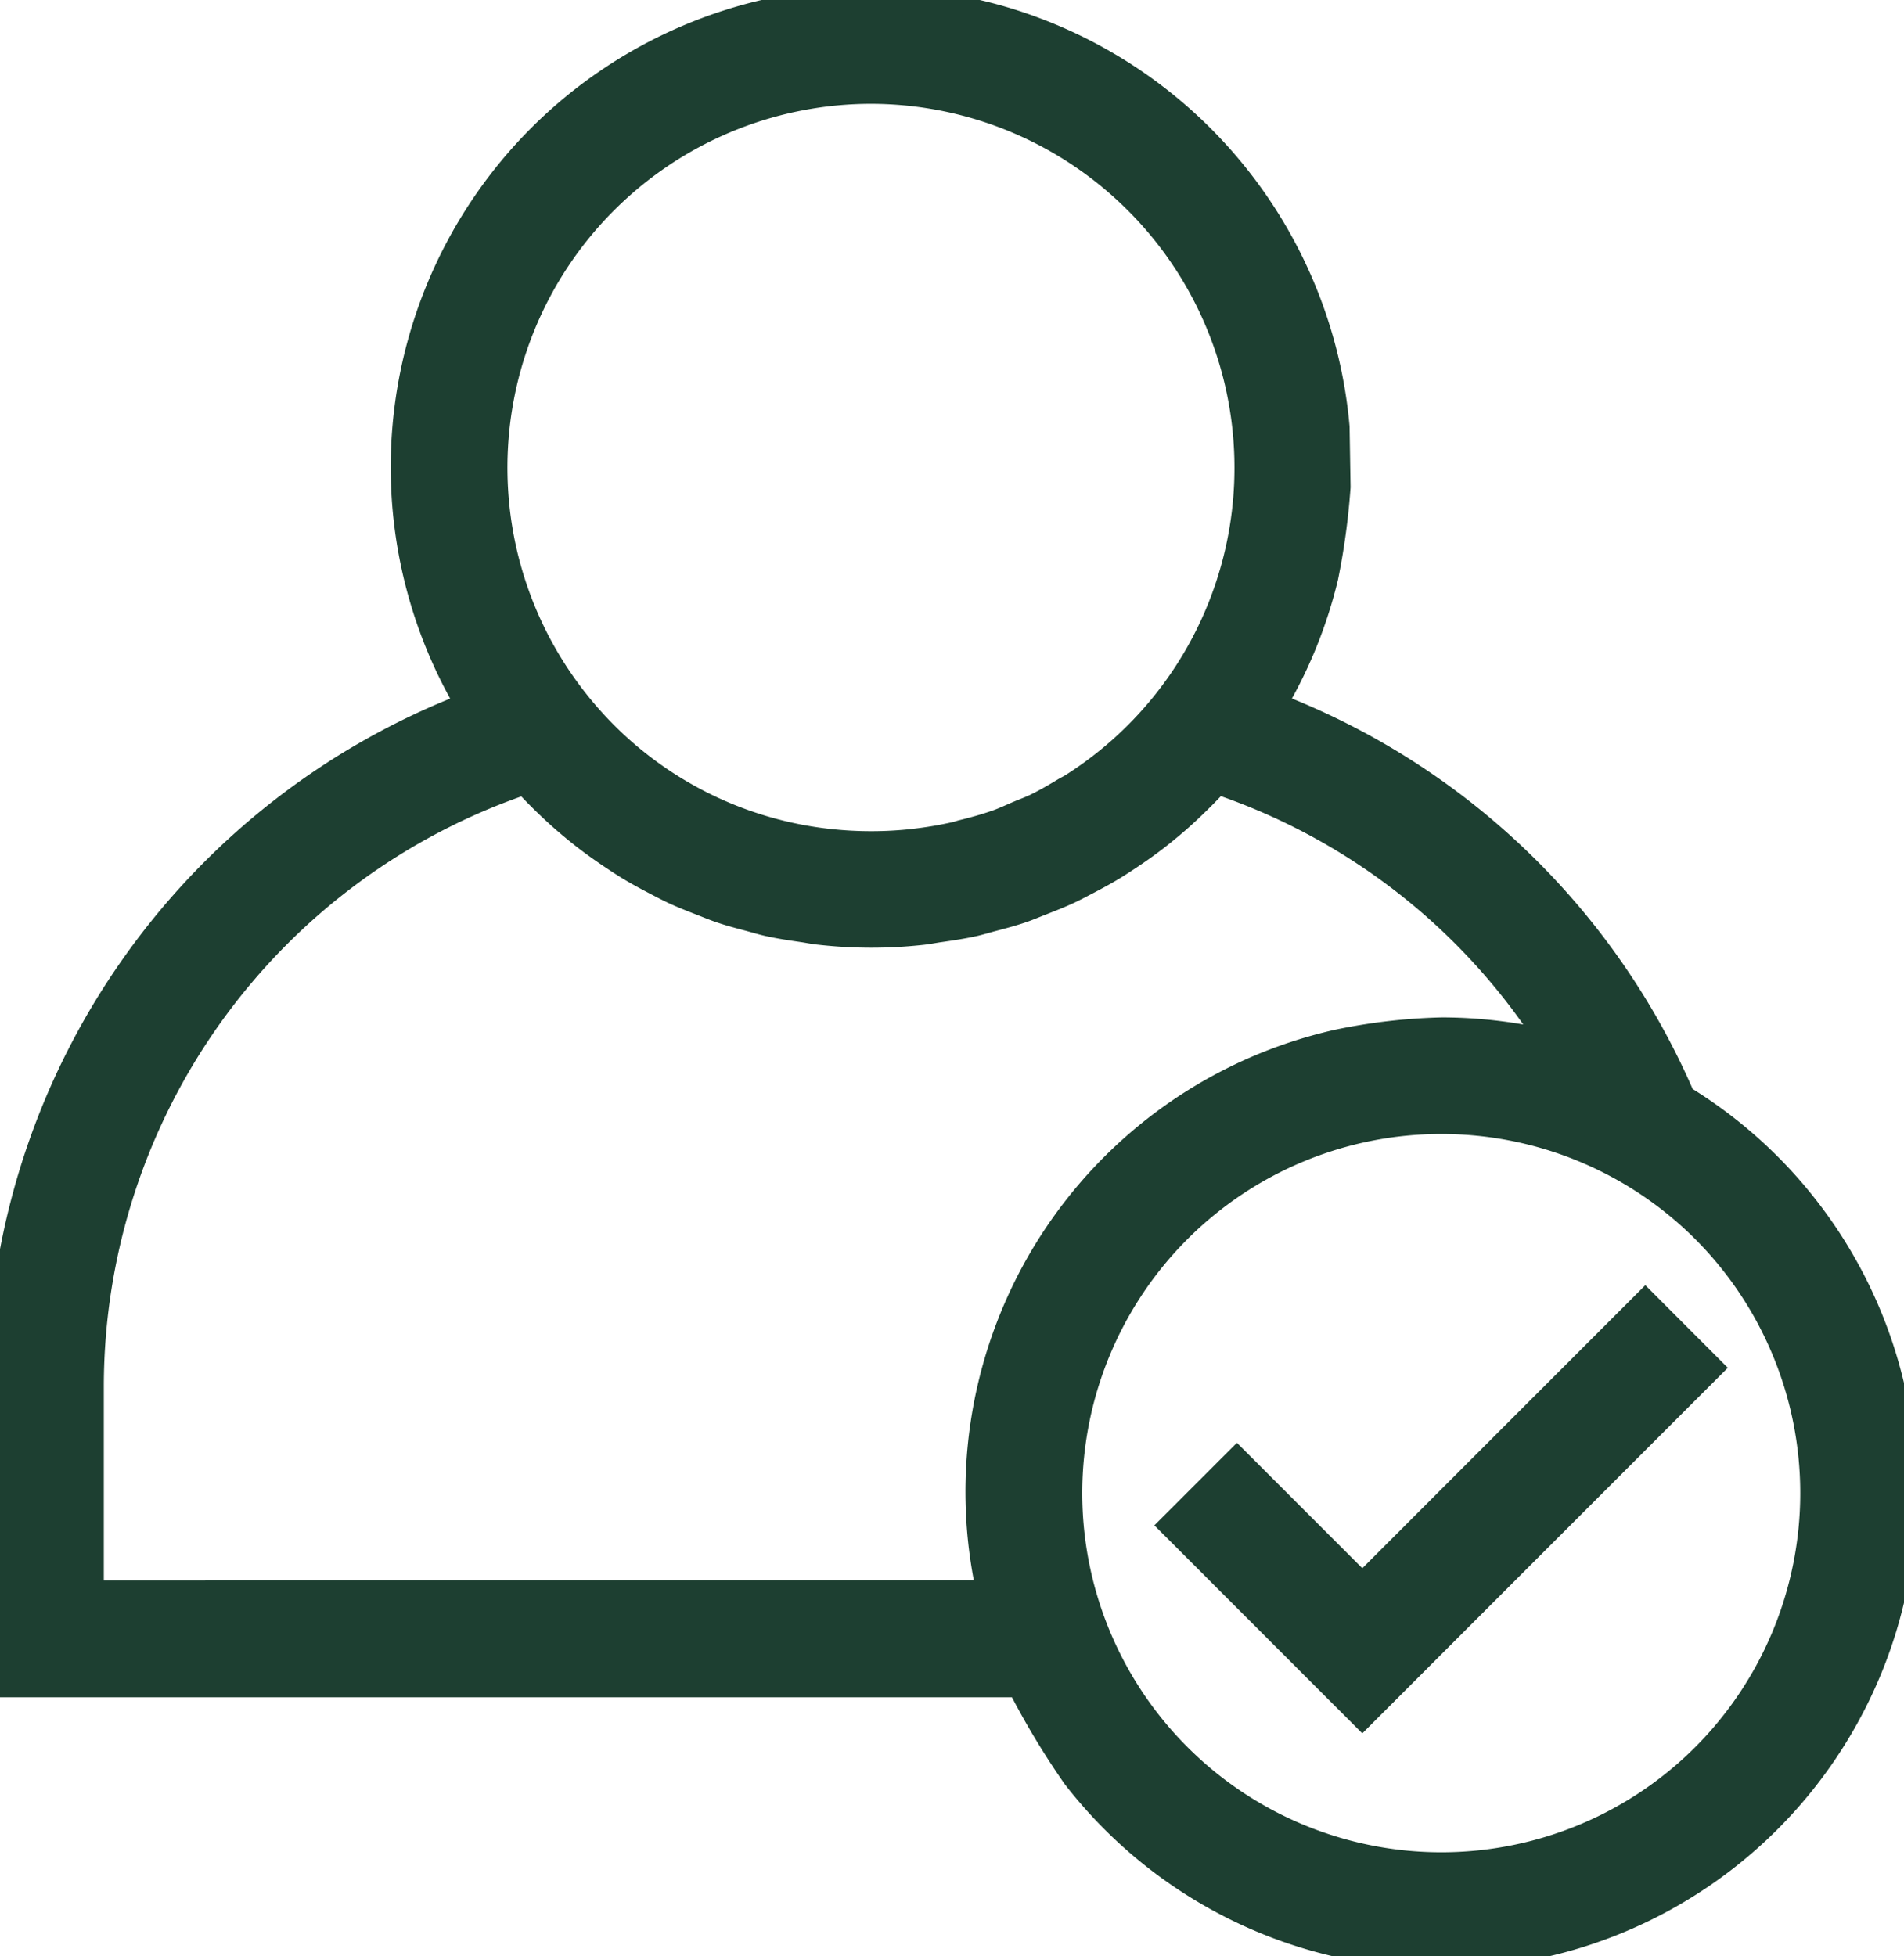
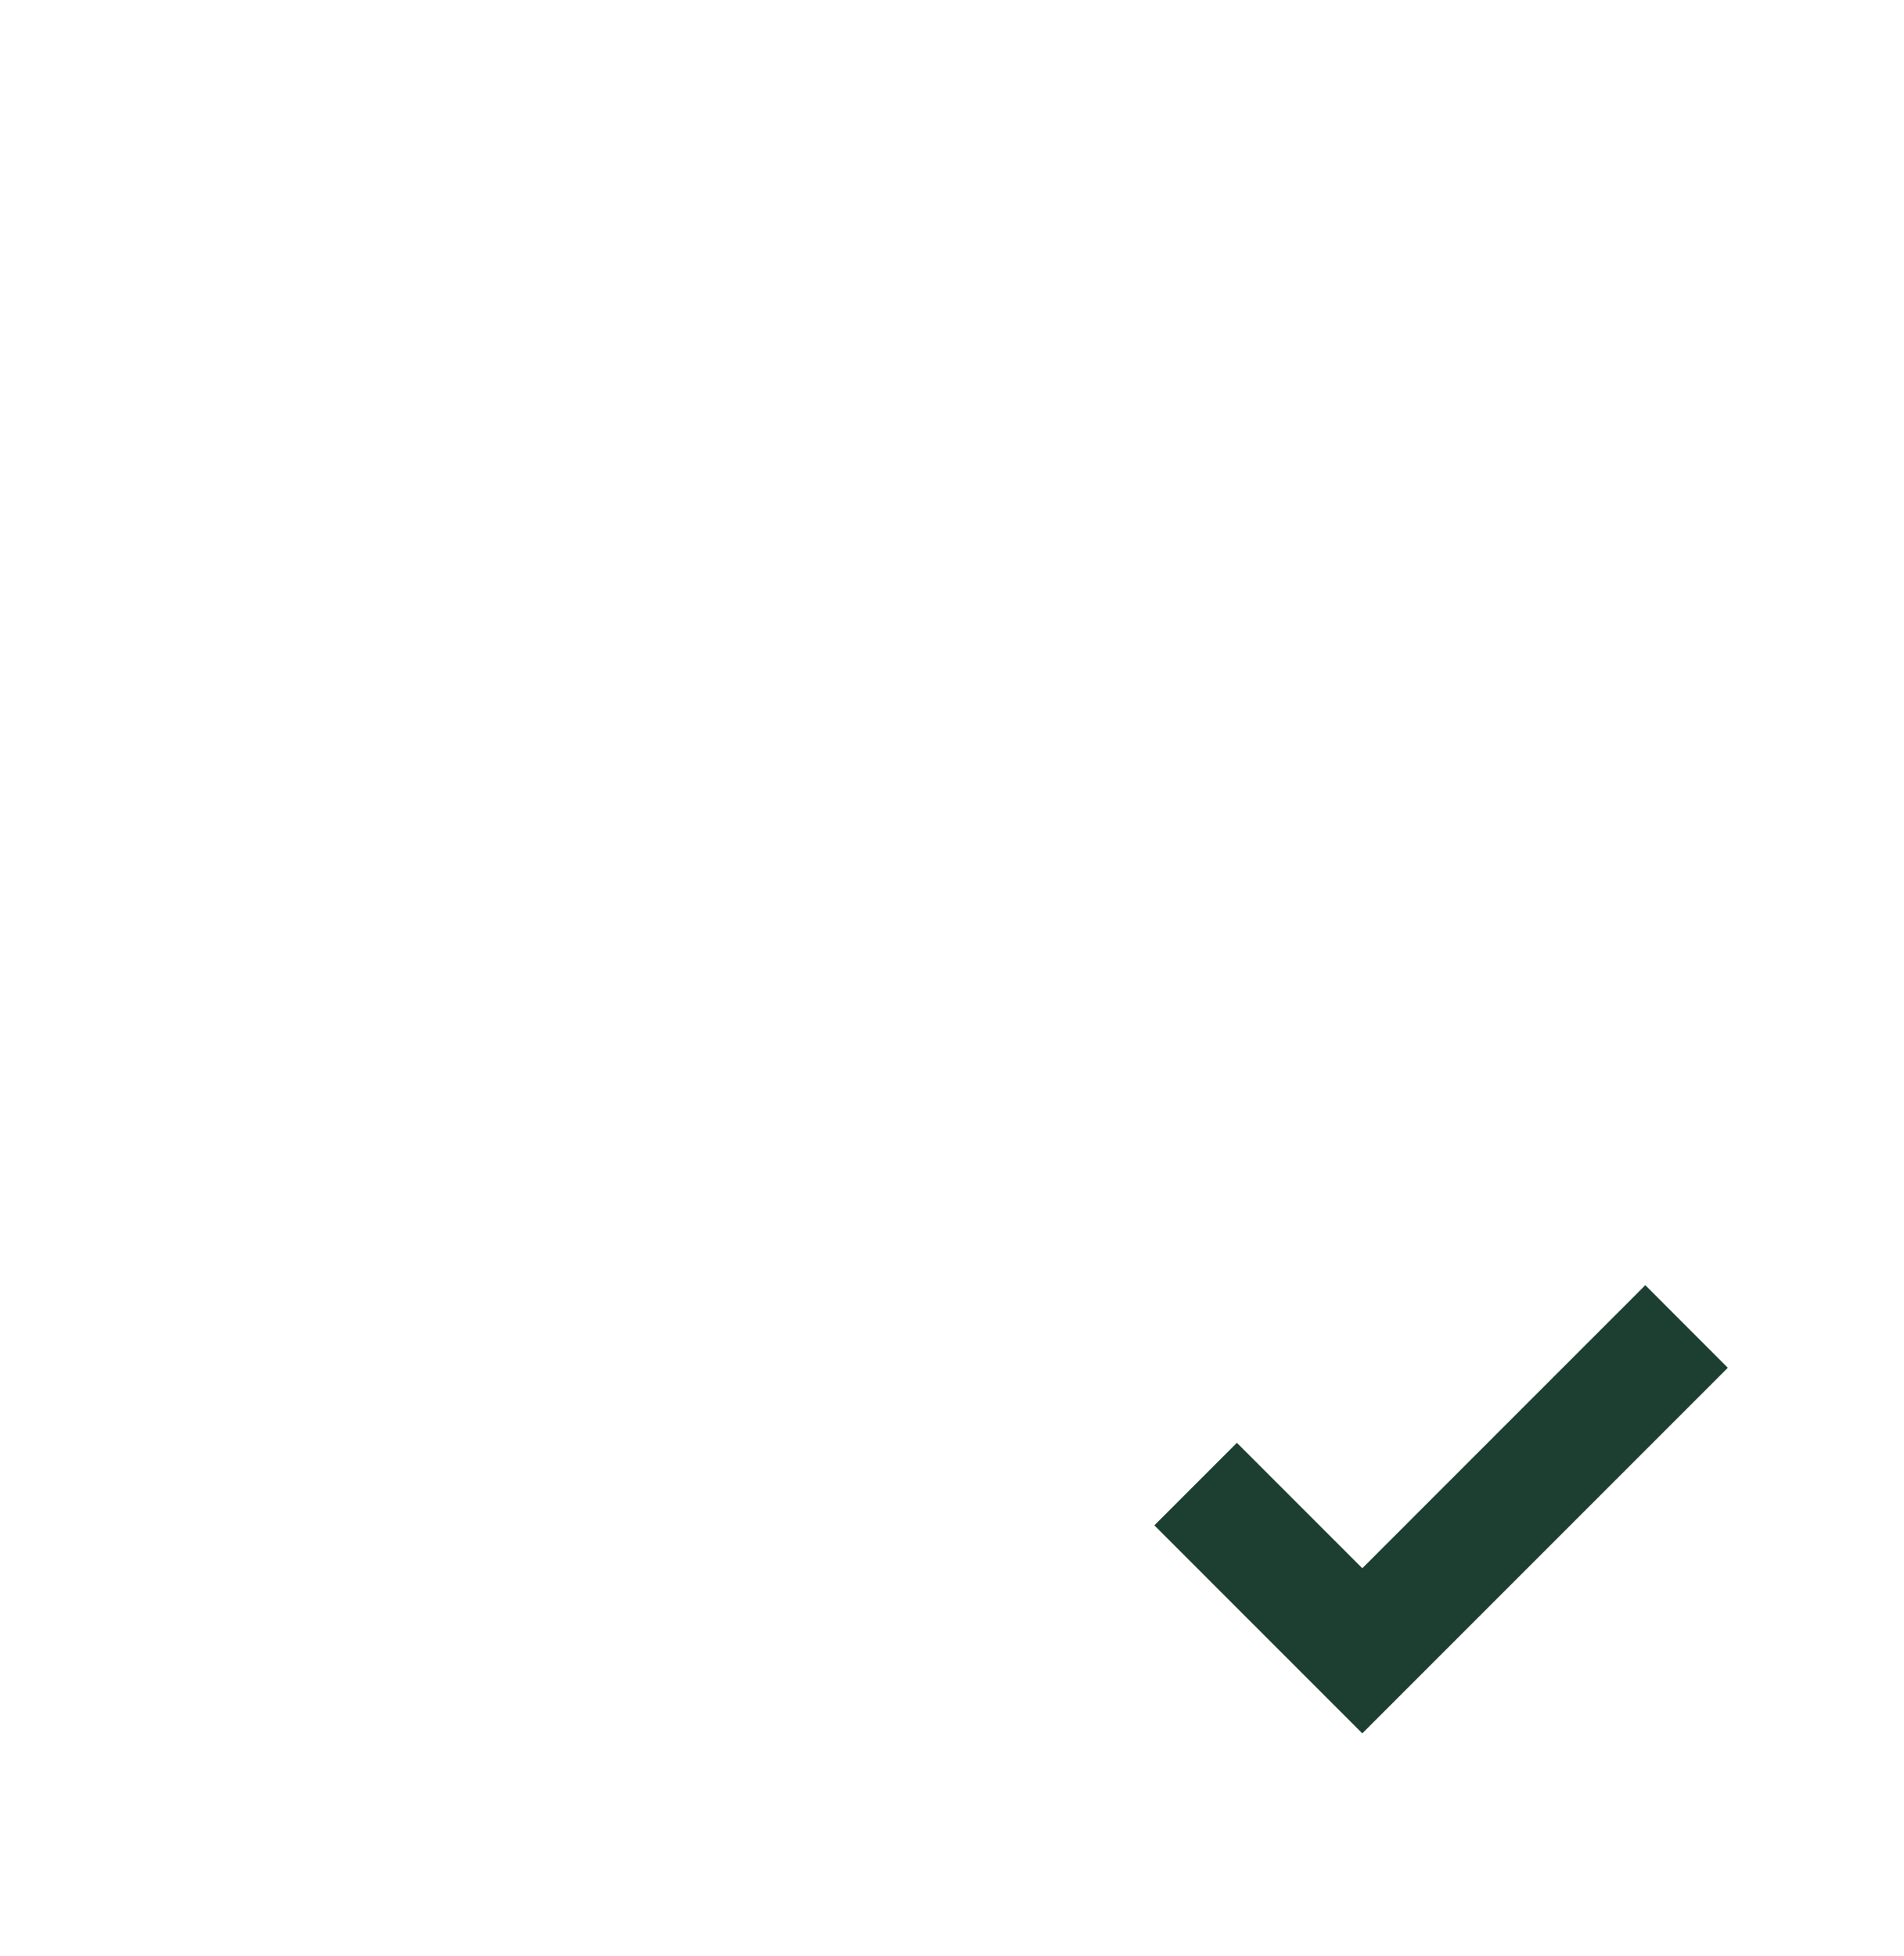
<svg xmlns="http://www.w3.org/2000/svg" height="75.655" viewBox="0 0 73.645 75.655" width="73.645">
  <clipPath id="a">
-     <path d="m0 0h73.645v75.655h-73.645z" />
-   </clipPath>
+     </clipPath>
  <path d="m272.329 282.362-10.946 10.947-4.851-4.852-2.486 2.486 7.337 7.338 13.431-13.432z" fill="#1d3f31" stroke="#1d3f31" transform="translate(-208.69 -231.95)" />
  <g clip-path="url(#a)">
-     <path d="m68.407 45.084a17.877 17.877 0 0 0 -3.332-2.623 28.179 28.179 0 0 0 -15.826-15.193 17.877 17.877 0 0 0 2.014-4.951 27.006 27.006 0 0 0 .475-3.483l-.038-2.323a18.1 18.1 0 0 0 -11.686-15.35 17.471 17.471 0 0 0 -3.393-.9 18.053 18.053 0 0 0 -18.489 27.009 28.26 28.26 0 0 0 -18.132 26.298v11.574h39.449l.016.038a30.26 30.26 0 0 0 2.117 3.52 17.905 17.905 0 1 0 26.825-23.616m-34.707-41.568a14.576 14.576 0 0 1 7.763 26.895c-.091.057-.189.1-.28.156-.372.224-.747.443-1.138.632-.214.1-.439.181-.657.274-.28.119-.554.249-.841.35-.437.154-.886.276-1.338.387-.077.019-.15.048-.227.066a14.592 14.592 0 0 1 -1.587.271l-.033.006a14.884 14.884 0 0 1 -3.329 0 14.467 14.467 0 0 1 -8.668-4.188 14.76 14.76 0 0 1 -1.1-1.244 14.572 14.572 0 0 1 11.435-23.605m-30.184 58.111v-8.059a24.721 24.721 0 0 1 16.776-23.34c.1.11.211.2.313.311.209.22.424.431.642.639.26.248.525.487.8.718.229.193.46.381.7.562.285.217.576.422.872.622.245.164.489.327.741.479.309.186.625.357.944.524.256.134.511.27.773.392.334.155.677.29 1.021.424.261.1.519.21.785.3.367.124.743.223 1.119.323.255.068.505.147.764.2.423.093.855.156 1.287.219.22.032.436.079.659.1a17.8 17.8 0 0 0 3.986 0c.22-.024.433-.071.651-.1.433-.063.867-.127 1.292-.22.255-.056.5-.134.754-.2.378-.1.756-.2 1.126-.326.262-.089.516-.2.774-.3.347-.136.694-.272 1.031-.429.258-.12.507-.254.759-.386.323-.17.644-.342.956-.532.247-.15.488-.31.728-.471.3-.2.594-.41.882-.63.234-.179.463-.365.689-.556q.412-.348.8-.723c.217-.207.431-.418.639-.637.1-.107.214-.2.314-.313a24.588 24.588 0 0 1 12.922 10.143 18.043 18.043 0 0 0 -4.235-.513 22.128 22.128 0 0 0 -4.073.474 17.819 17.819 0 0 0 -13.426 21.3zm62.405 6.3a14.39 14.39 0 1 1 0-20.361 14.412 14.412 0 0 1 0 20.361" fill="#1d3f31" stroke="#1d3f31" />
+     <path d="m68.407 45.084a17.877 17.877 0 0 0 -3.332-2.623 28.179 28.179 0 0 0 -15.826-15.193 17.877 17.877 0 0 0 2.014-4.951 27.006 27.006 0 0 0 .475-3.483l-.038-2.323a18.1 18.1 0 0 0 -11.686-15.35 17.471 17.471 0 0 0 -3.393-.9 18.053 18.053 0 0 0 -18.489 27.009 28.26 28.26 0 0 0 -18.132 26.298v11.574h39.449l.016.038a30.26 30.26 0 0 0 2.117 3.52 17.905 17.905 0 1 0 26.825-23.616m-34.707-41.568a14.576 14.576 0 0 1 7.763 26.895c-.091.057-.189.1-.28.156-.372.224-.747.443-1.138.632-.214.1-.439.181-.657.274-.28.119-.554.249-.841.35-.437.154-.886.276-1.338.387-.077.019-.15.048-.227.066a14.592 14.592 0 0 1 -1.587.271l-.033.006a14.884 14.884 0 0 1 -3.329 0 14.467 14.467 0 0 1 -8.668-4.188 14.76 14.76 0 0 1 -1.1-1.244 14.572 14.572 0 0 1 11.435-23.605m-30.184 58.111v-8.059a24.721 24.721 0 0 1 16.776-23.34c.1.11.211.2.313.311.209.22.424.431.642.639.26.248.525.487.8.718.229.193.46.381.7.562.285.217.576.422.872.622.245.164.489.327.741.479.309.186.625.357.944.524.256.134.511.27.773.392.334.155.677.29 1.021.424.261.1.519.21.785.3.367.124.743.223 1.119.323.255.068.505.147.764.2.423.093.855.156 1.287.219.22.032.436.079.659.1a17.8 17.8 0 0 0 3.986 0c.22-.024.433-.071.651-.1.433-.063.867-.127 1.292-.22.255-.056.5-.134.754-.2.378-.1.756-.2 1.126-.326.262-.089.516-.2.774-.3.347-.136.694-.272 1.031-.429.258-.12.507-.254.759-.386.323-.17.644-.342.956-.532.247-.15.488-.31.728-.471.3-.2.594-.41.882-.63.234-.179.463-.365.689-.556q.412-.348.8-.723c.217-.207.431-.418.639-.637.1-.107.214-.2.314-.313a24.588 24.588 0 0 1 12.922 10.143 18.043 18.043 0 0 0 -4.235-.513 22.128 22.128 0 0 0 -4.073.474 17.819 17.819 0 0 0 -13.426 21.3m62.405 6.3a14.39 14.39 0 1 1 0-20.361 14.412 14.412 0 0 1 0 20.361" fill="#1d3f31" stroke="#1d3f31" />
  </g>
</svg>